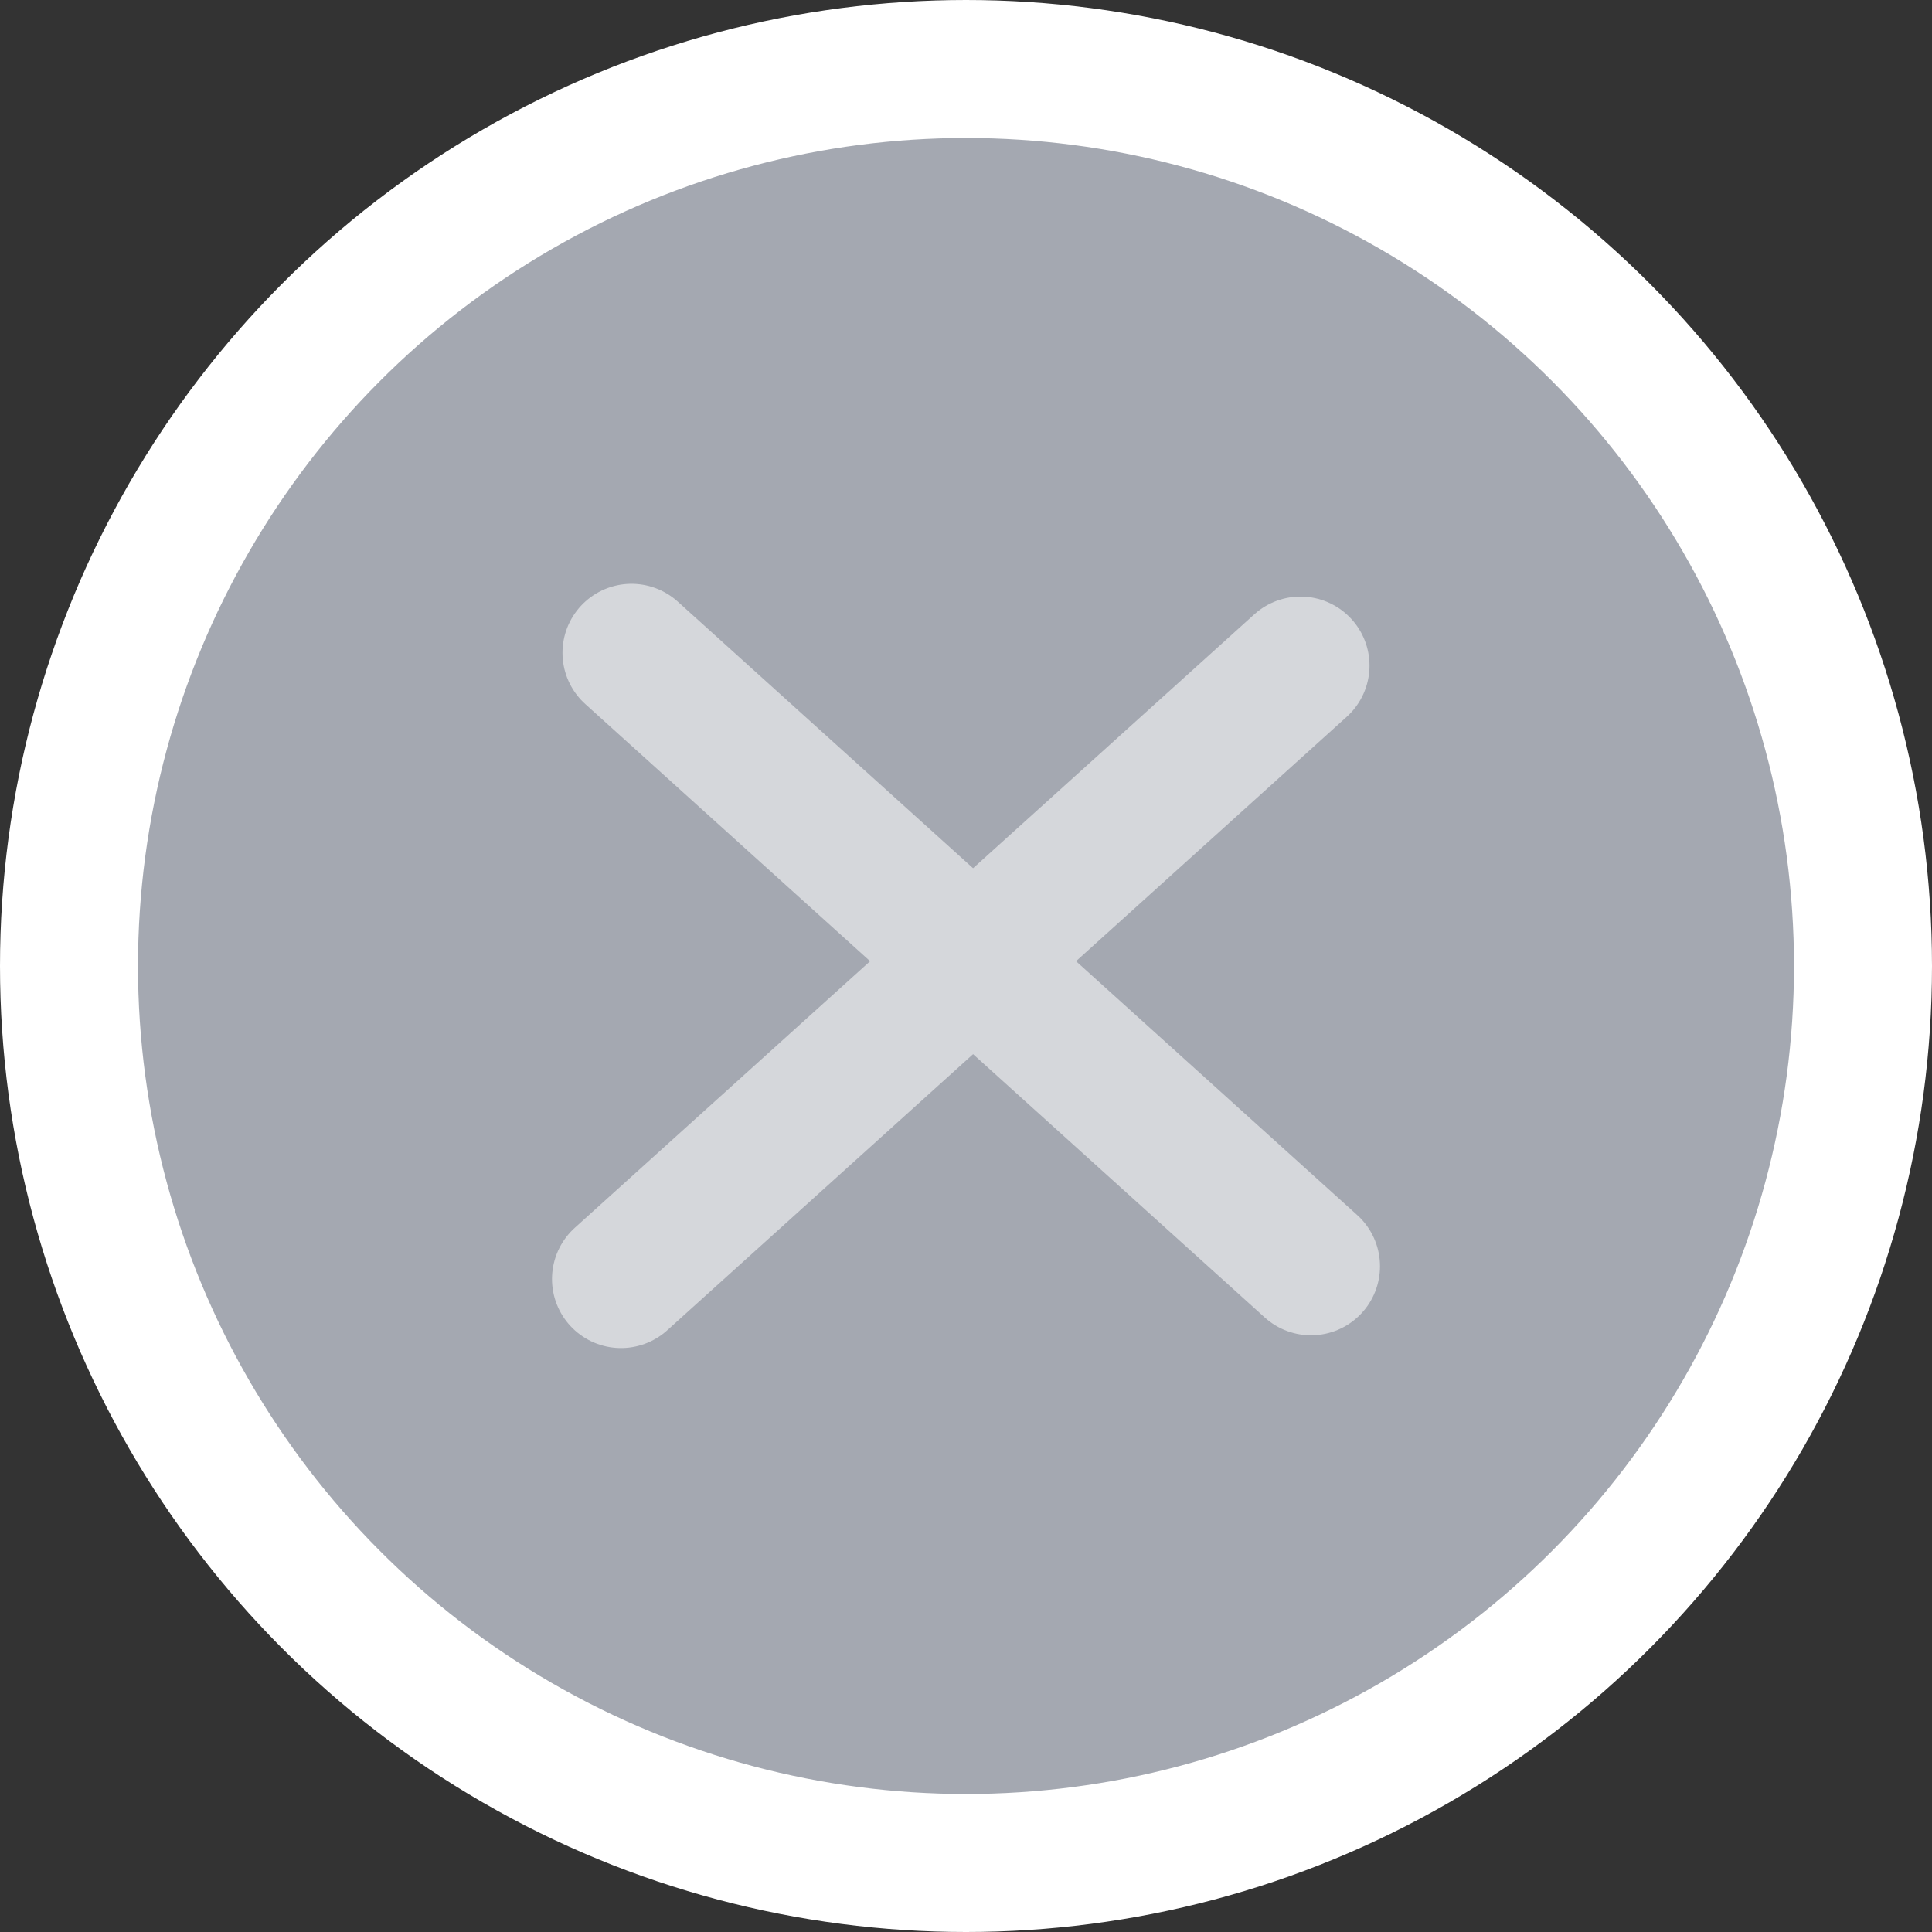
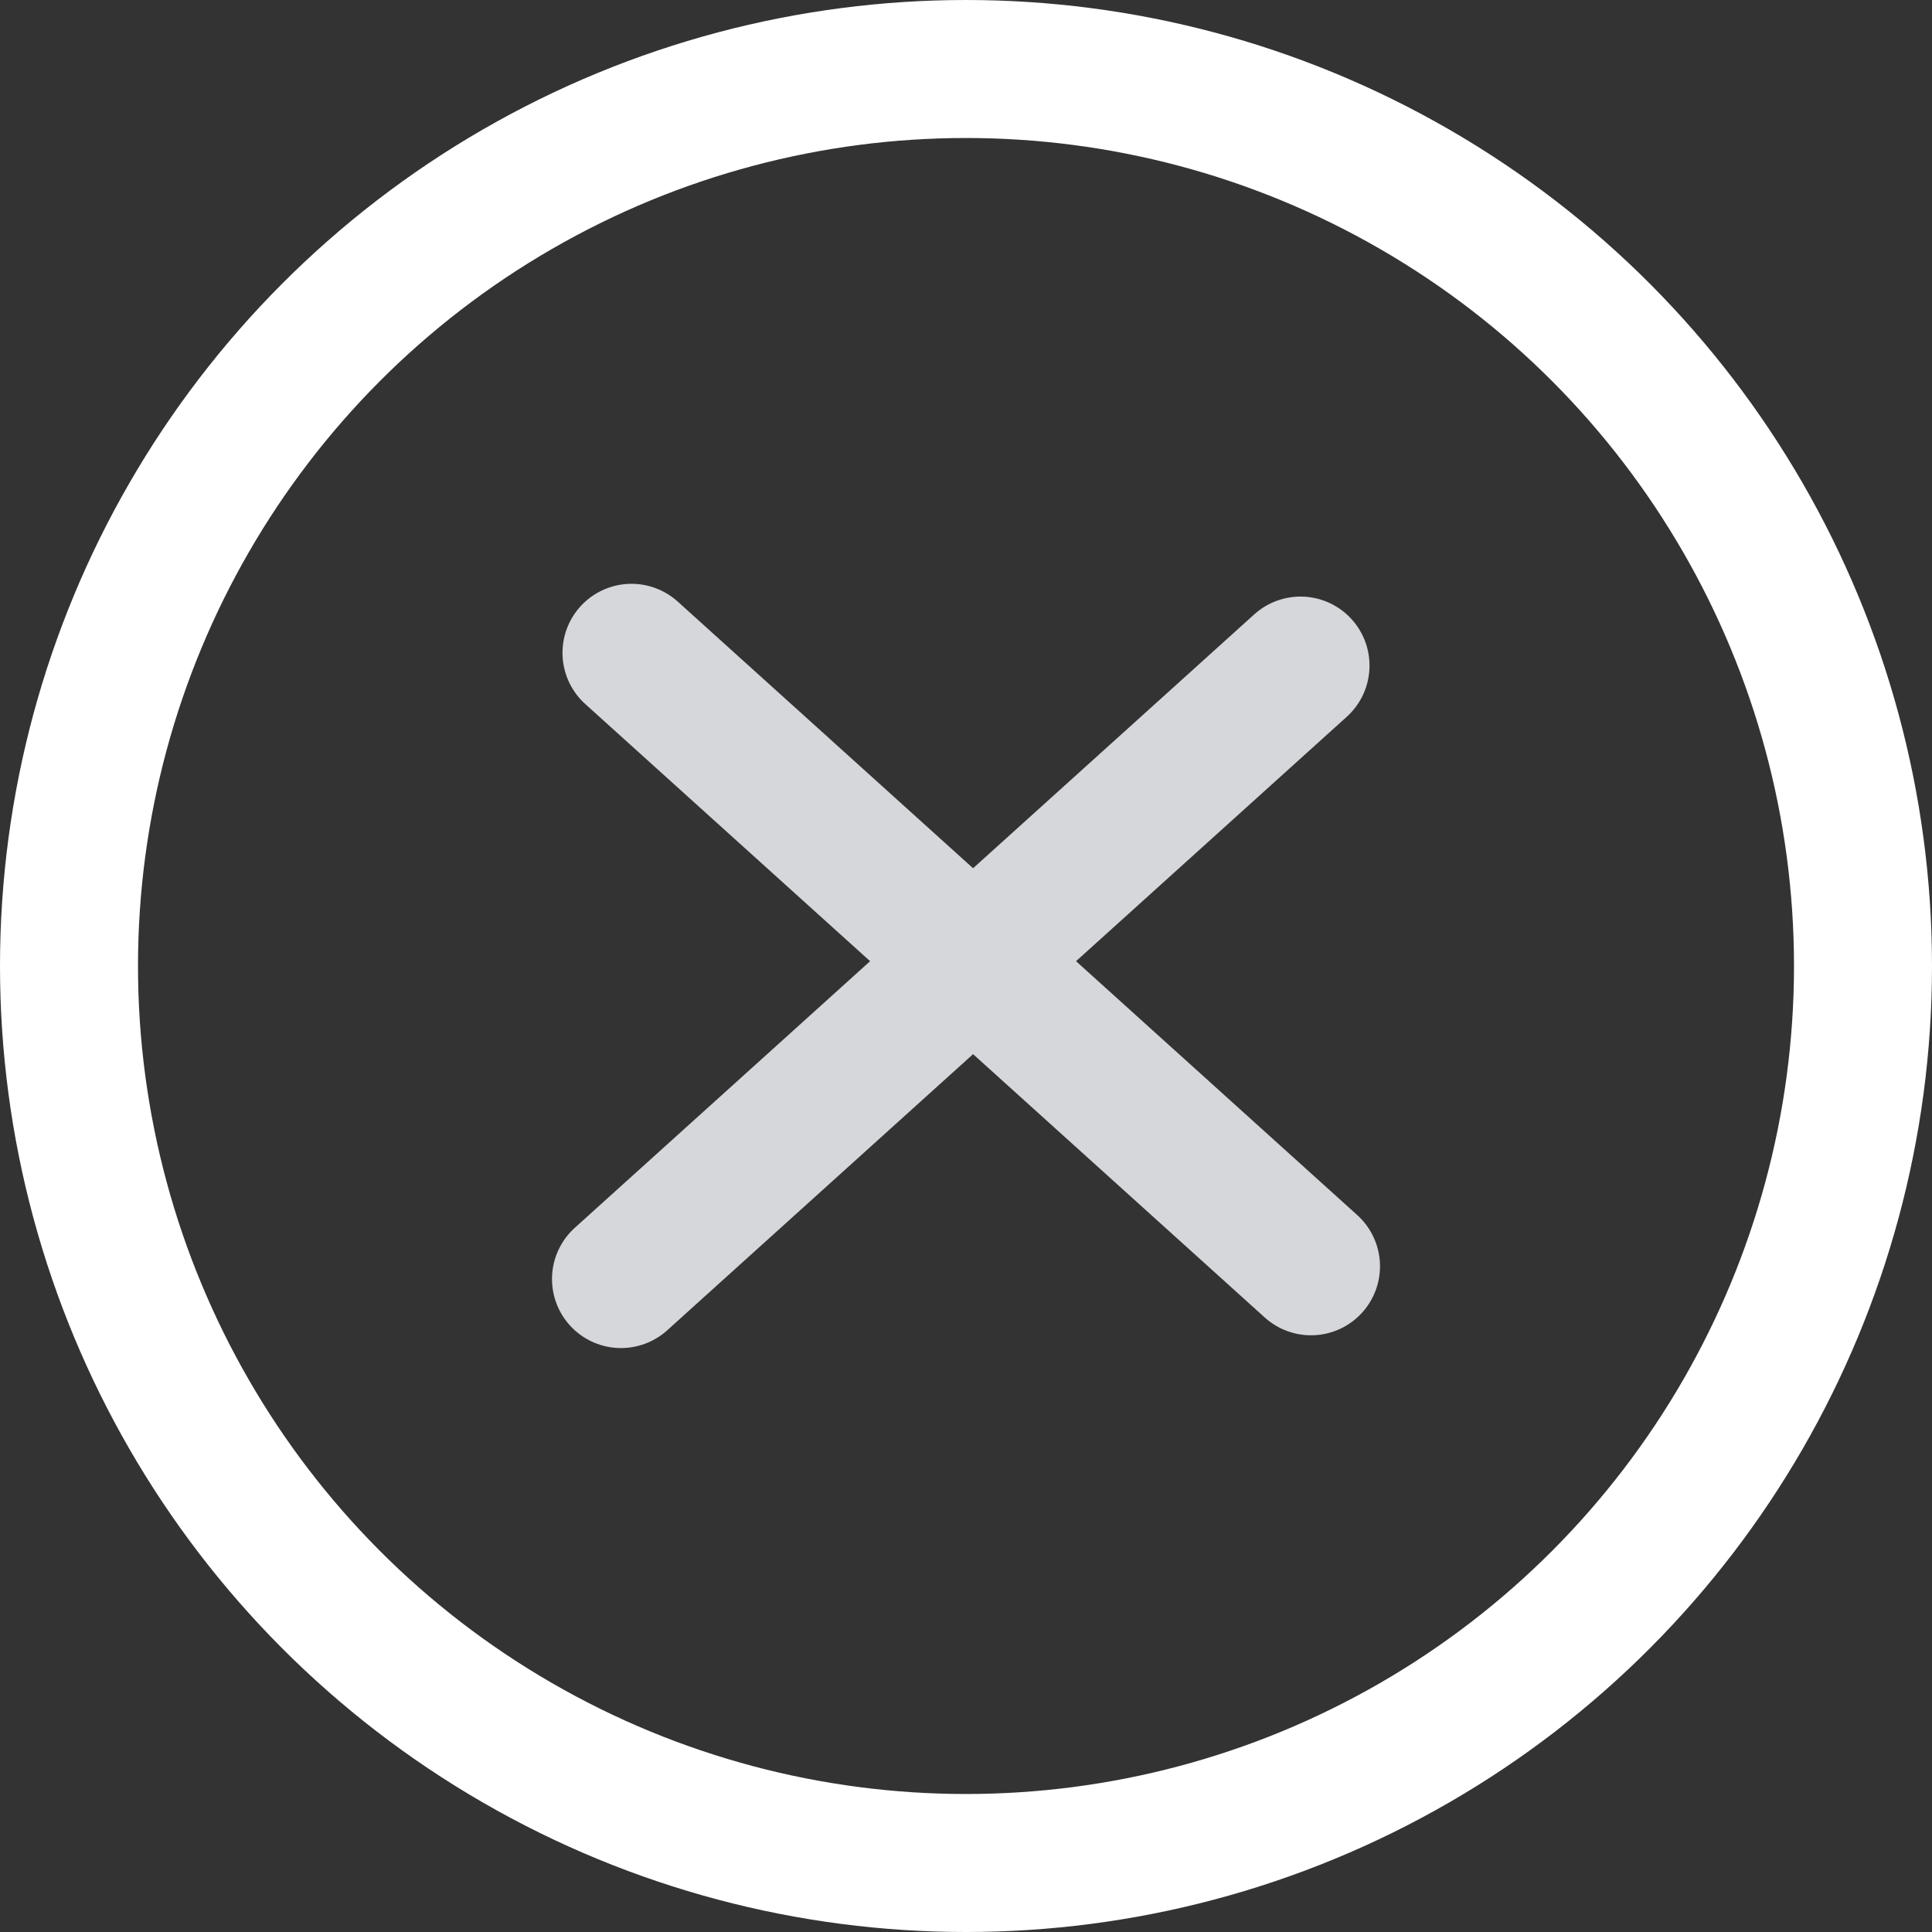
<svg xmlns="http://www.w3.org/2000/svg" width="28" height="28" viewBox="0 0 28 28" fill="none">
  <rect x="0" y="0" width="28" height="28" fill="#333333" stroke="none" />
  <desc>
			Created with Pixso.
	</desc>
  <defs />
-   <circle id="椭圆形" cx="14" cy="14" r="13" fill="#A4A8B1" />
  <circle id="椭圆形" cx="14" cy="14" r="13" stroke="#FFFFFF" stroke-width="2" />
  <path id="路径 2" d="M9.152 9.461L19 18.352" stroke="#D5D7DB" stroke-width="2" stroke-linejoin="round" stroke-linecap="round" />
  <path id="路径 2" d="M18.848 9.646L9 18.537" stroke="#D5D7DB" stroke-width="2" stroke-linejoin="round" stroke-linecap="round" />
</svg>